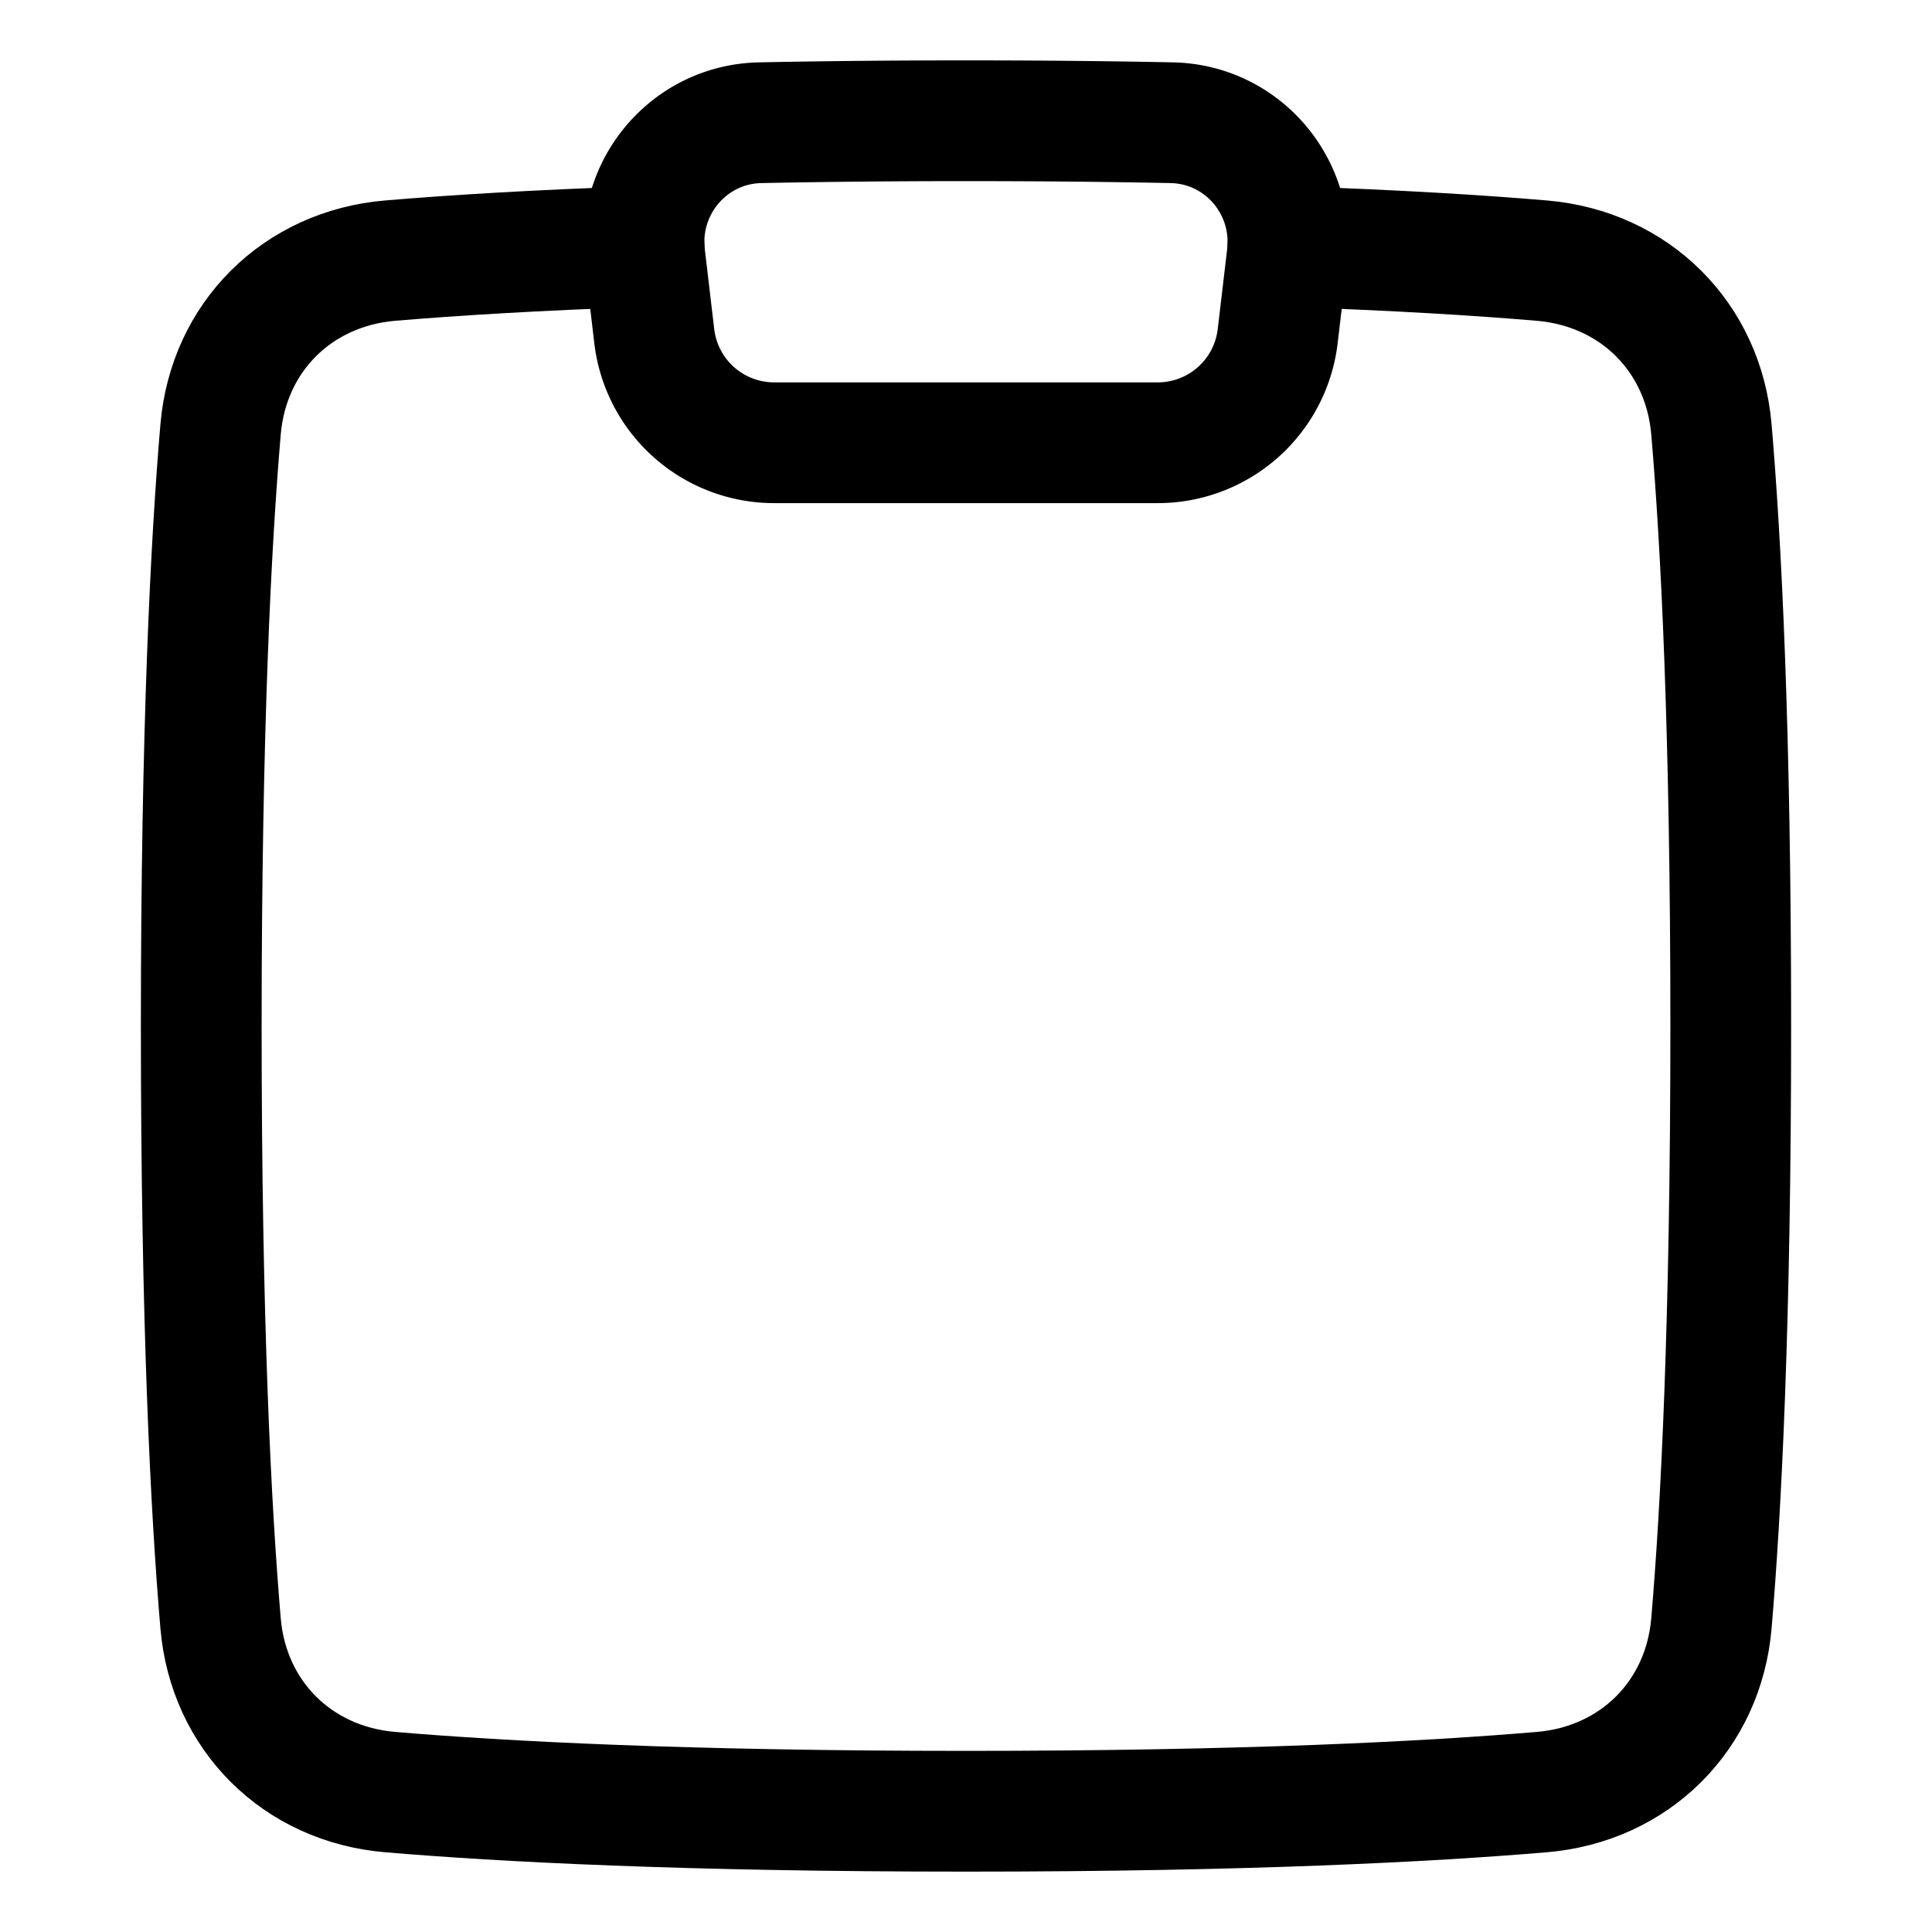
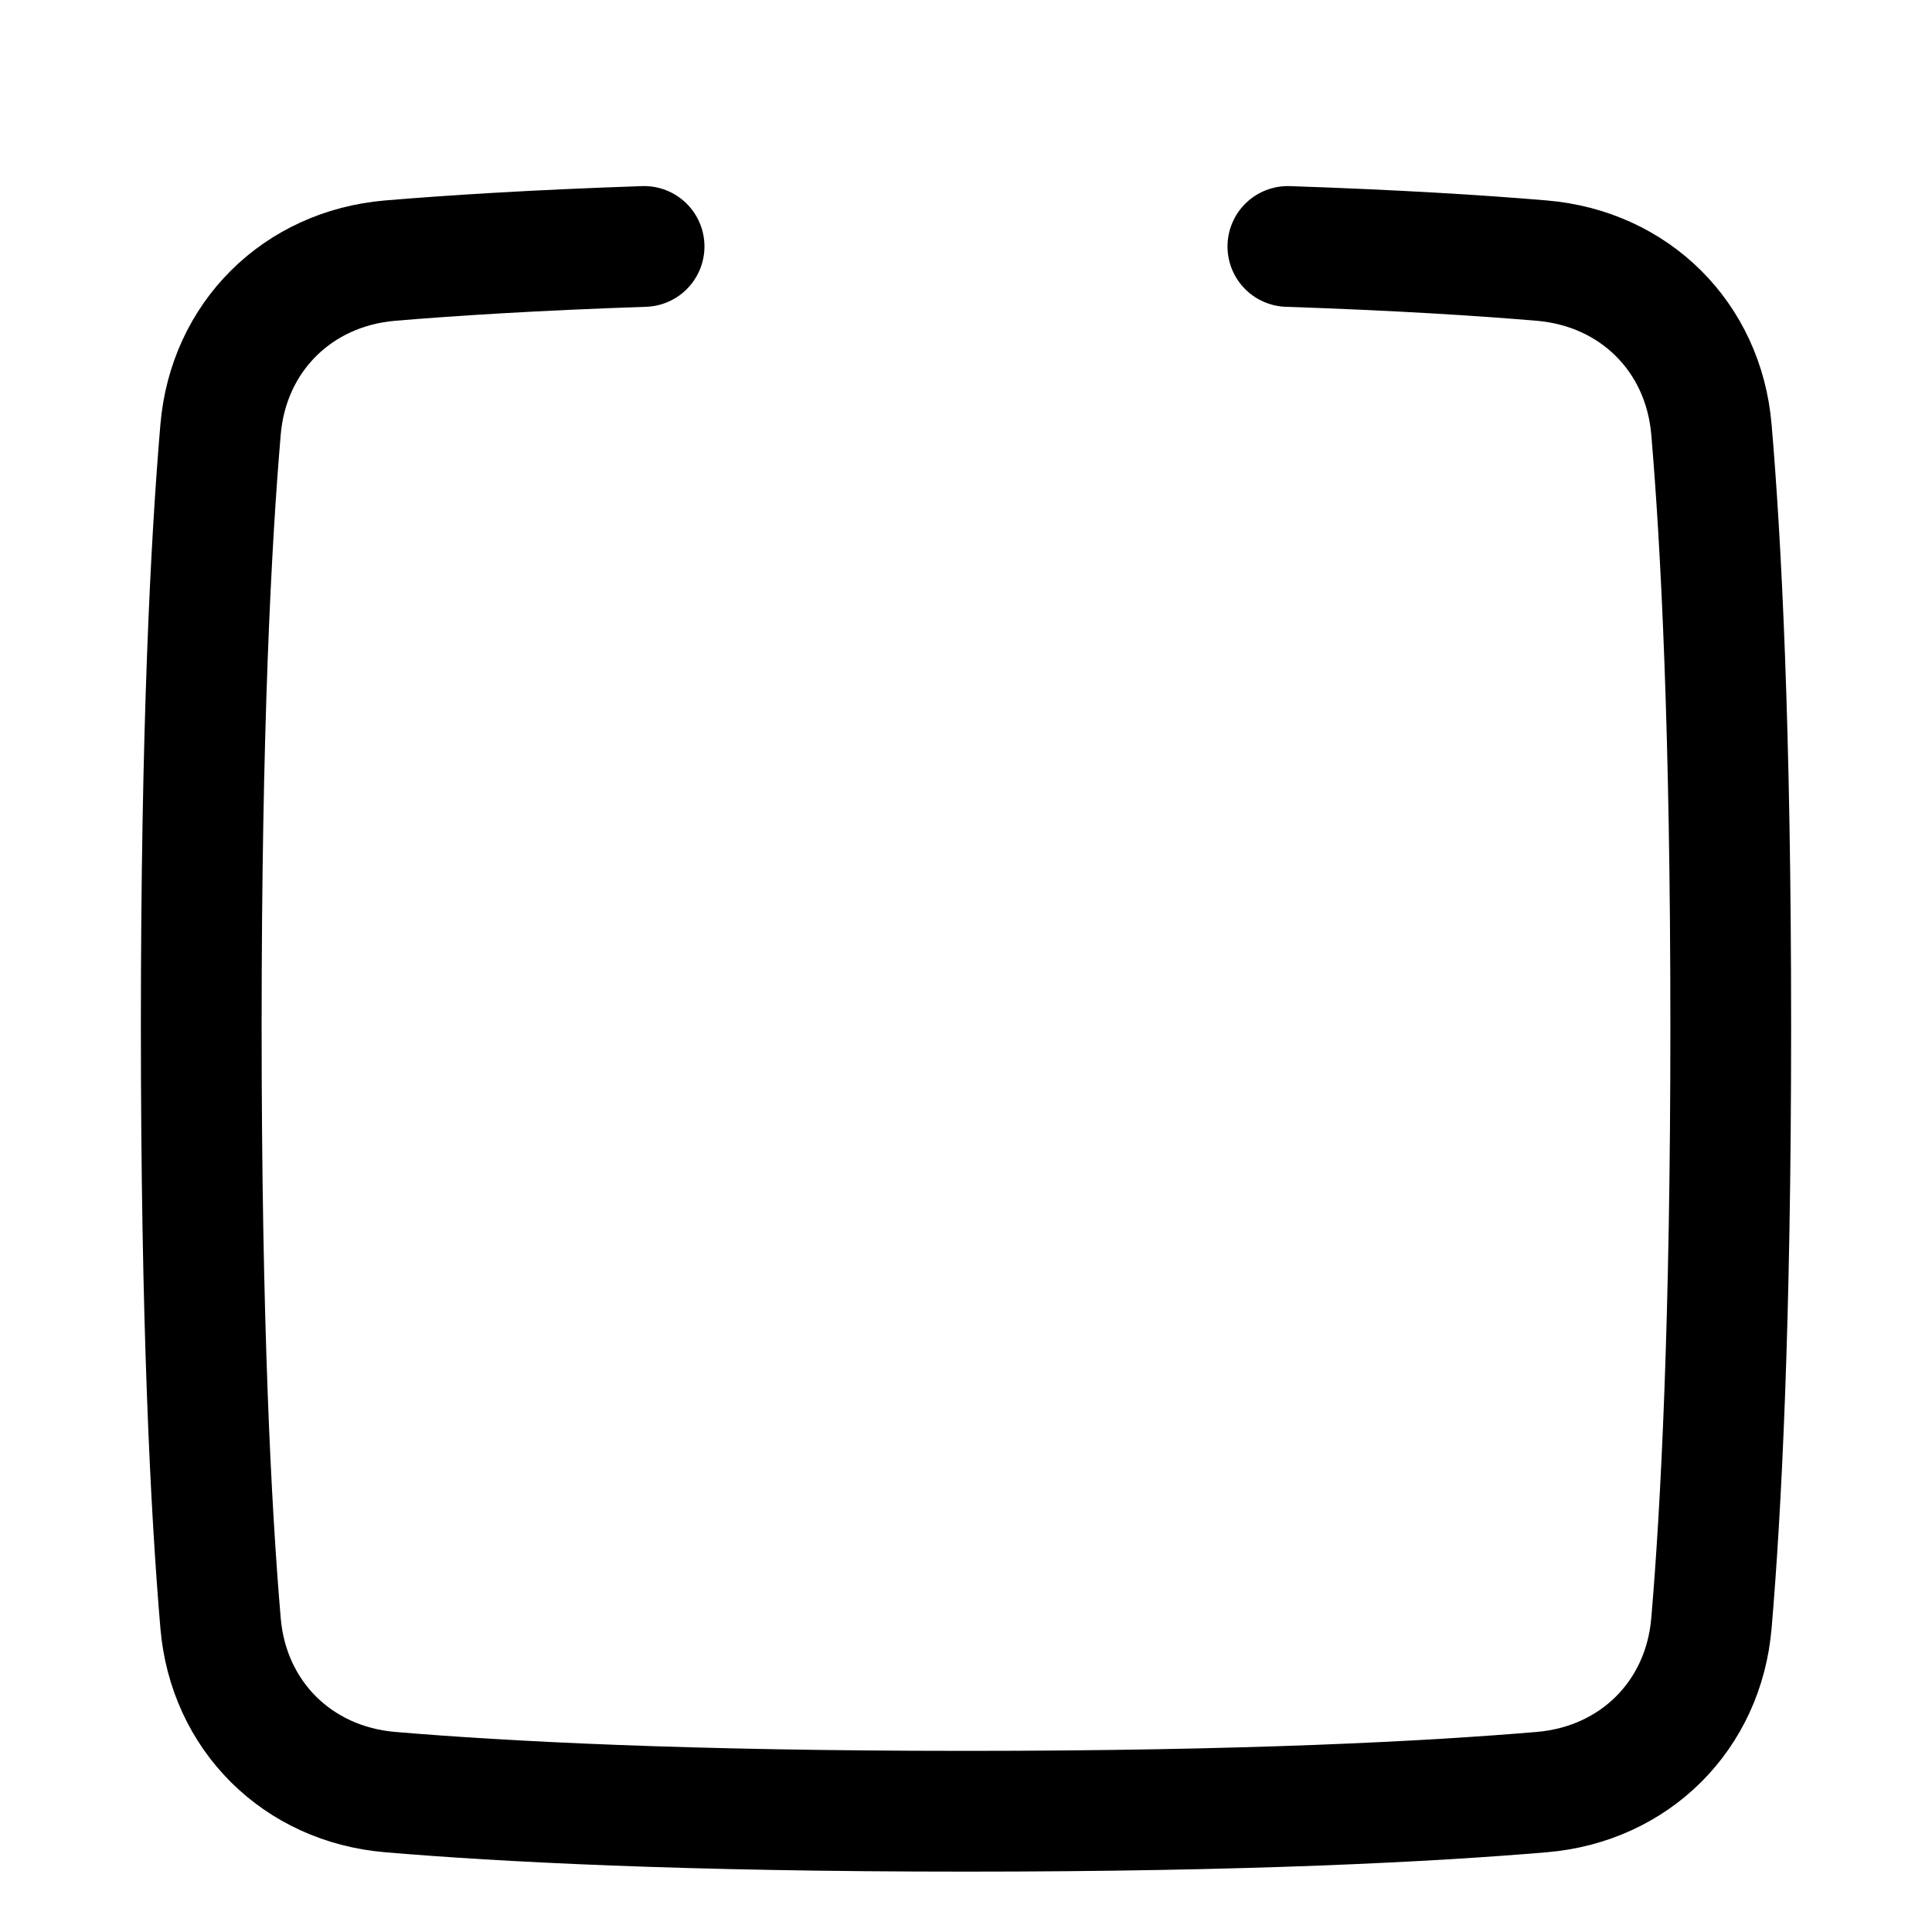
<svg xmlns="http://www.w3.org/2000/svg" fill="none" viewBox="0 0 48 48" id="Empty-Clipboard--Streamline-Plump">
  <desc>
    Empty Clipboard Streamline Icon: https://streamlinehq.com
  </desc>
  <g id="empty-clipboard--work-plain-clipboard-task-list-company-office">
-     <path id="Intersect" stroke="#000000" stroke-linecap="round" stroke-linejoin="round" d="M29.114 3.049c1.75 0.036 3.07 1.58 2.864 3.318l-0.234 1.984A3 3 0 0 1 28.765 11h-9.53a3 3 0 0 1 -2.98 -2.649l-0.234 -1.984c-0.205 -1.738 1.115 -3.282 2.865 -3.318 1.52 -0.031 3.22 -0.049 5.115 -0.049 1.894 0 3.592 0.018 5.113 0.049Z" stroke-width="3" />
    <path id="Subtract" stroke="#000000" stroke-linecap="round" stroke-linejoin="round" d="M16.002 6.123c-2.71 0.092 -4.776 0.223 -6.31 0.352 -2.299 0.195 -4.016 1.896 -4.212 4.195C5.24 13.479 5 18.135 5 25.5c0 7.364 0.24 12.02 0.48 14.83 0.196 2.299 1.913 4 4.213 4.194C12.479 44.76 17.026 45 24 45s11.521 -0.24 14.307 -0.476c2.3 -0.195 4.017 -1.895 4.213 -4.194 0.24 -2.81 0.48 -7.466 0.48 -14.83 0 -7.365 -0.24 -12.021 -0.48 -14.83 -0.196 -2.3 -1.913 -4 -4.213 -4.195 -1.533 -0.13 -3.6 -0.26 -6.31 -0.352" stroke-width="3" />
  </g>
</svg>